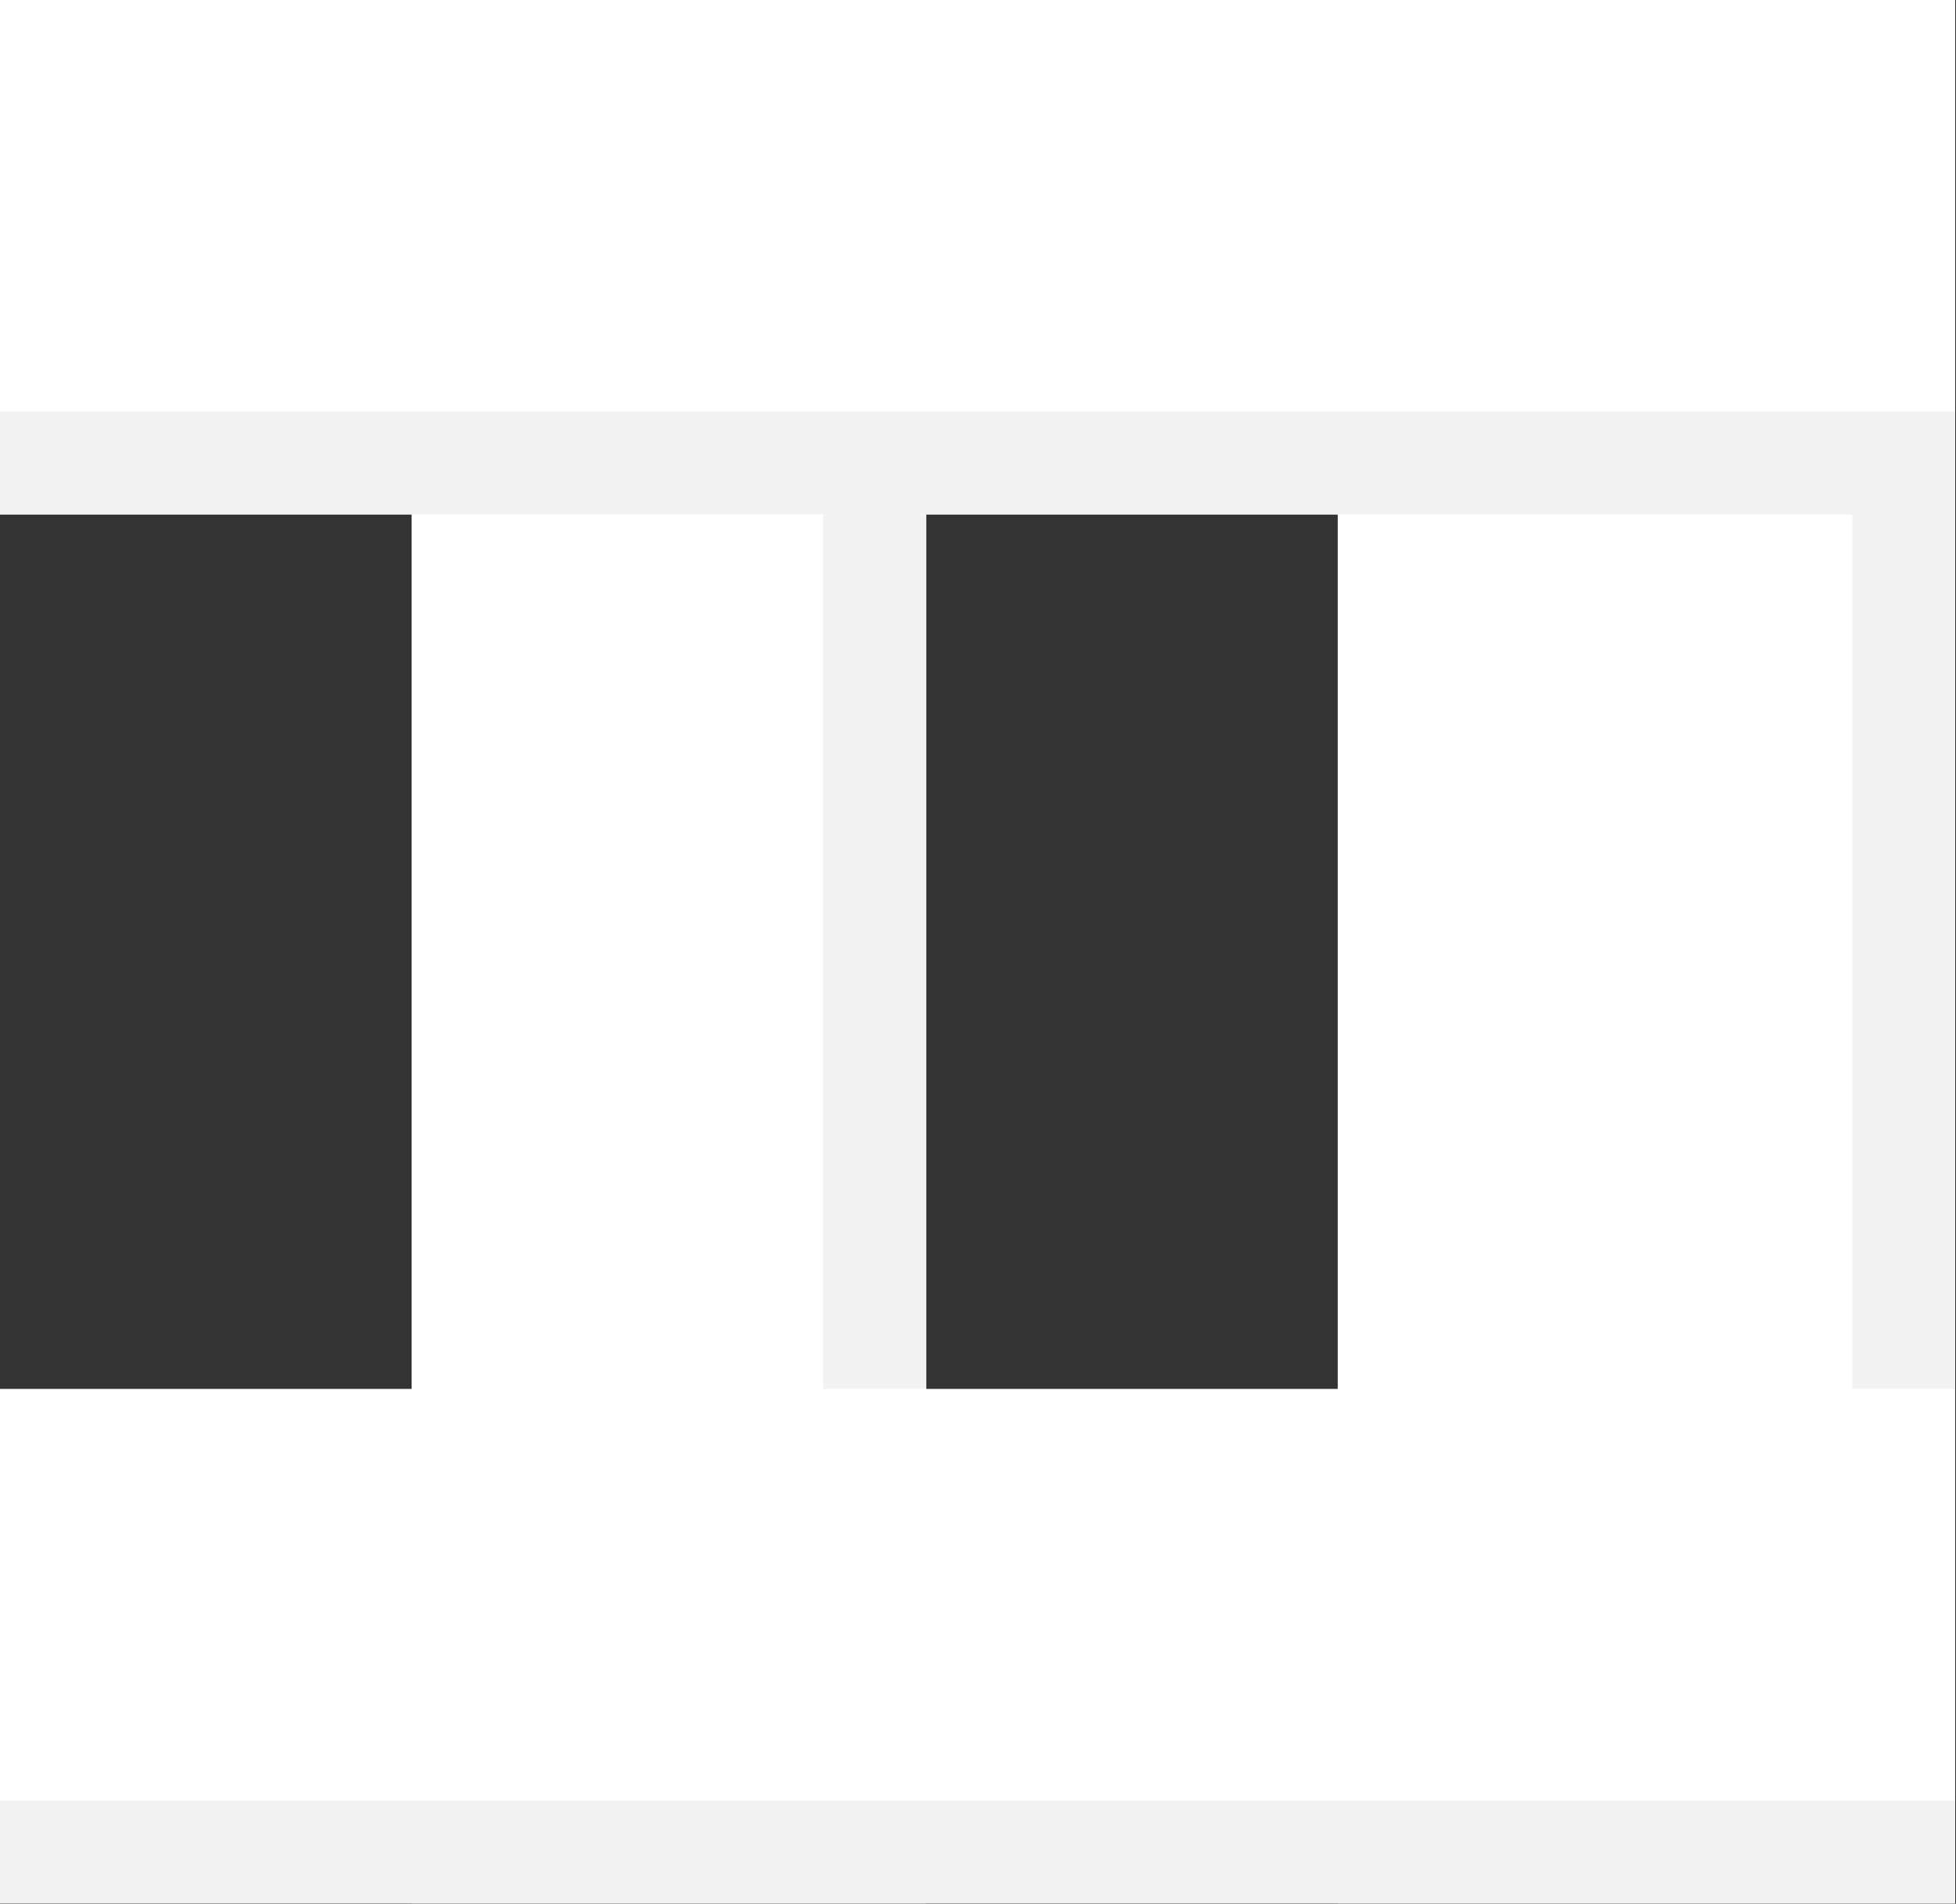
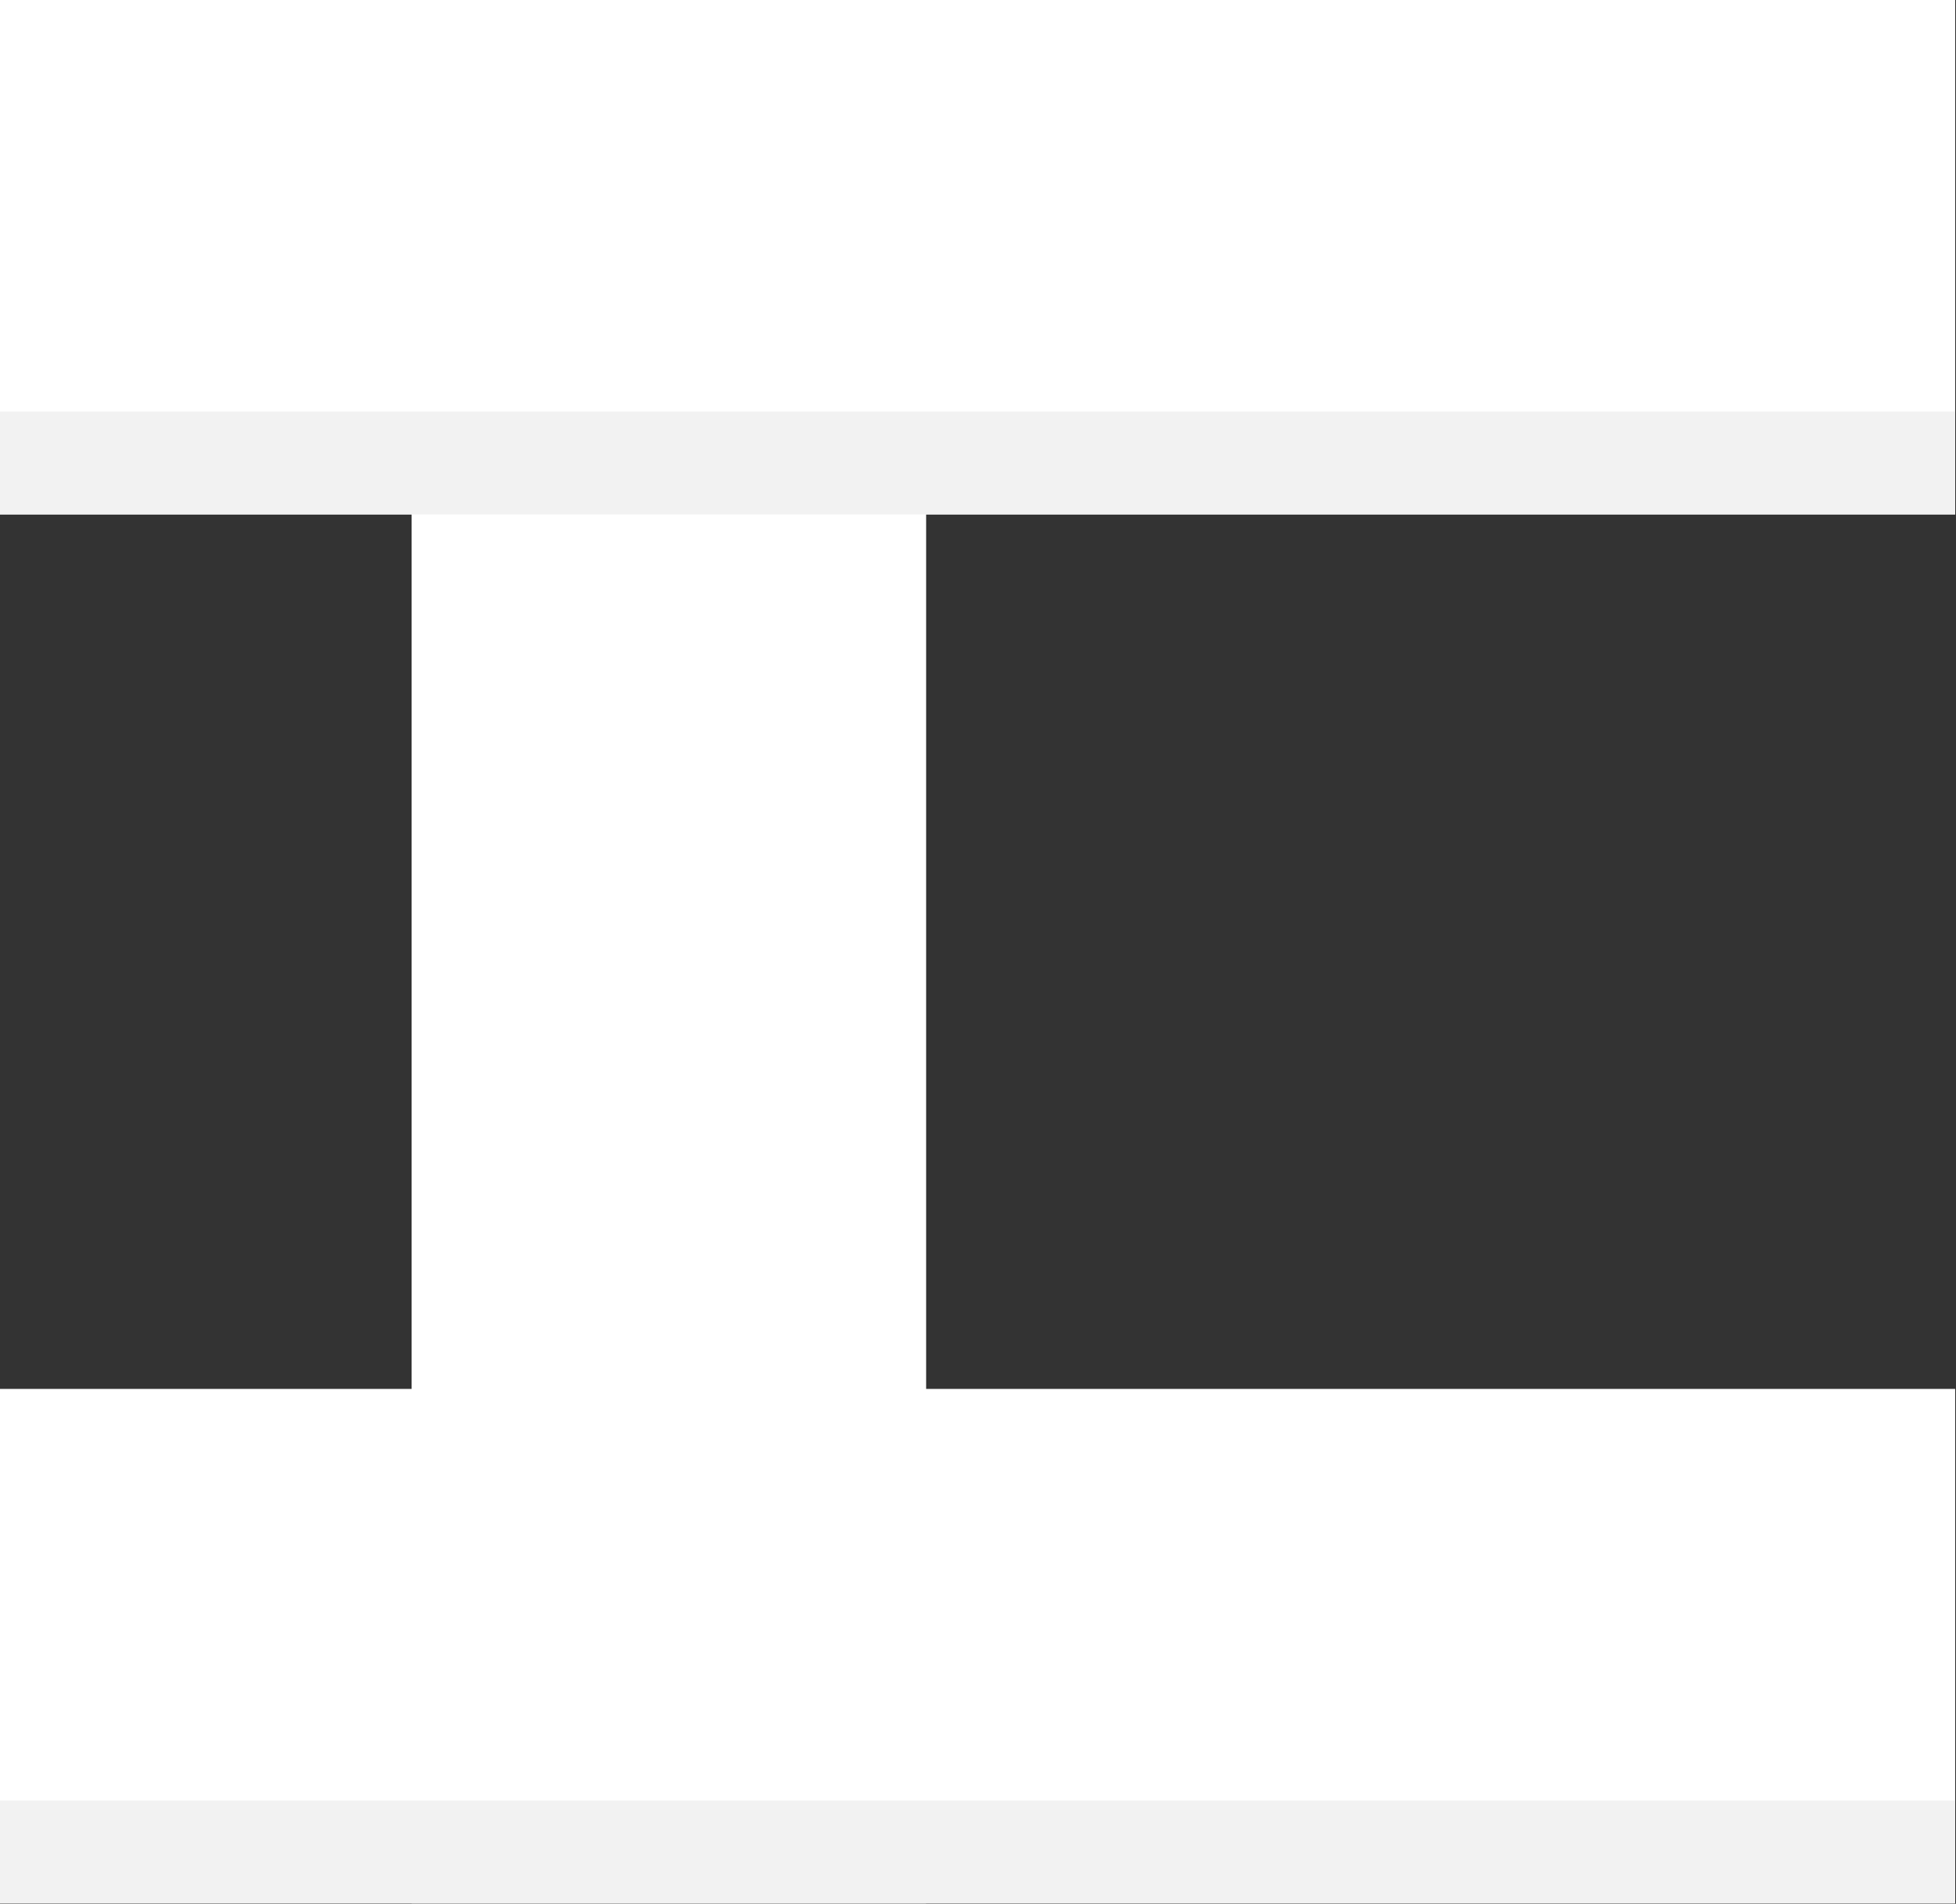
<svg xmlns="http://www.w3.org/2000/svg" width="100%" height="100%" viewBox="0 0 1584 1542" version="1.1" xml:space="preserve" style="fill-rule:evenodd;clip-rule:evenodd;stroke-linejoin:round;stroke-miterlimit:2;">
  <rect x="0" y="0" width="1584" height="1542" fill="#333333" stroke="none" />
-   <path d="M1583.33,1541.67l0,-1541.67l-500,0l0,1541.67l500,-0Z" style="fill:#fff;" />
  <rect x="0" y="0" width="1583.33" height="416.667" style="fill:#fff;" />
  <rect x="0" y="1125" width="1583.33" height="416.667" style="fill:#fff;" />
  <path d="M750,1541.67l-0,-1541.67l-416.667,0l0,1541.67l416.667,-0Z" style="fill:#fff;" />
  <rect x="0" y="333.333" width="1583.33" height="83.333" style="fill:#f2f2f2;" />
  <rect x="0" y="1458.33" width="1583.33" height="83.333" style="fill:#f2f2f2;" />
-   <path d="M666.667,416.667l-0,708.333l83.333,0l-0,-708.333l-83.333,-0Z" style="fill:#f2f2f2;" />
-   <path d="M1500,416.667l0,708.333l83.333,0l0,-708.333l-83.333,-0Z" style="fill:#f2f2f2;" />
+   <path d="M1500,416.667l0,708.333l83.333,0l-83.333,-0Z" style="fill:#f2f2f2;" />
</svg>